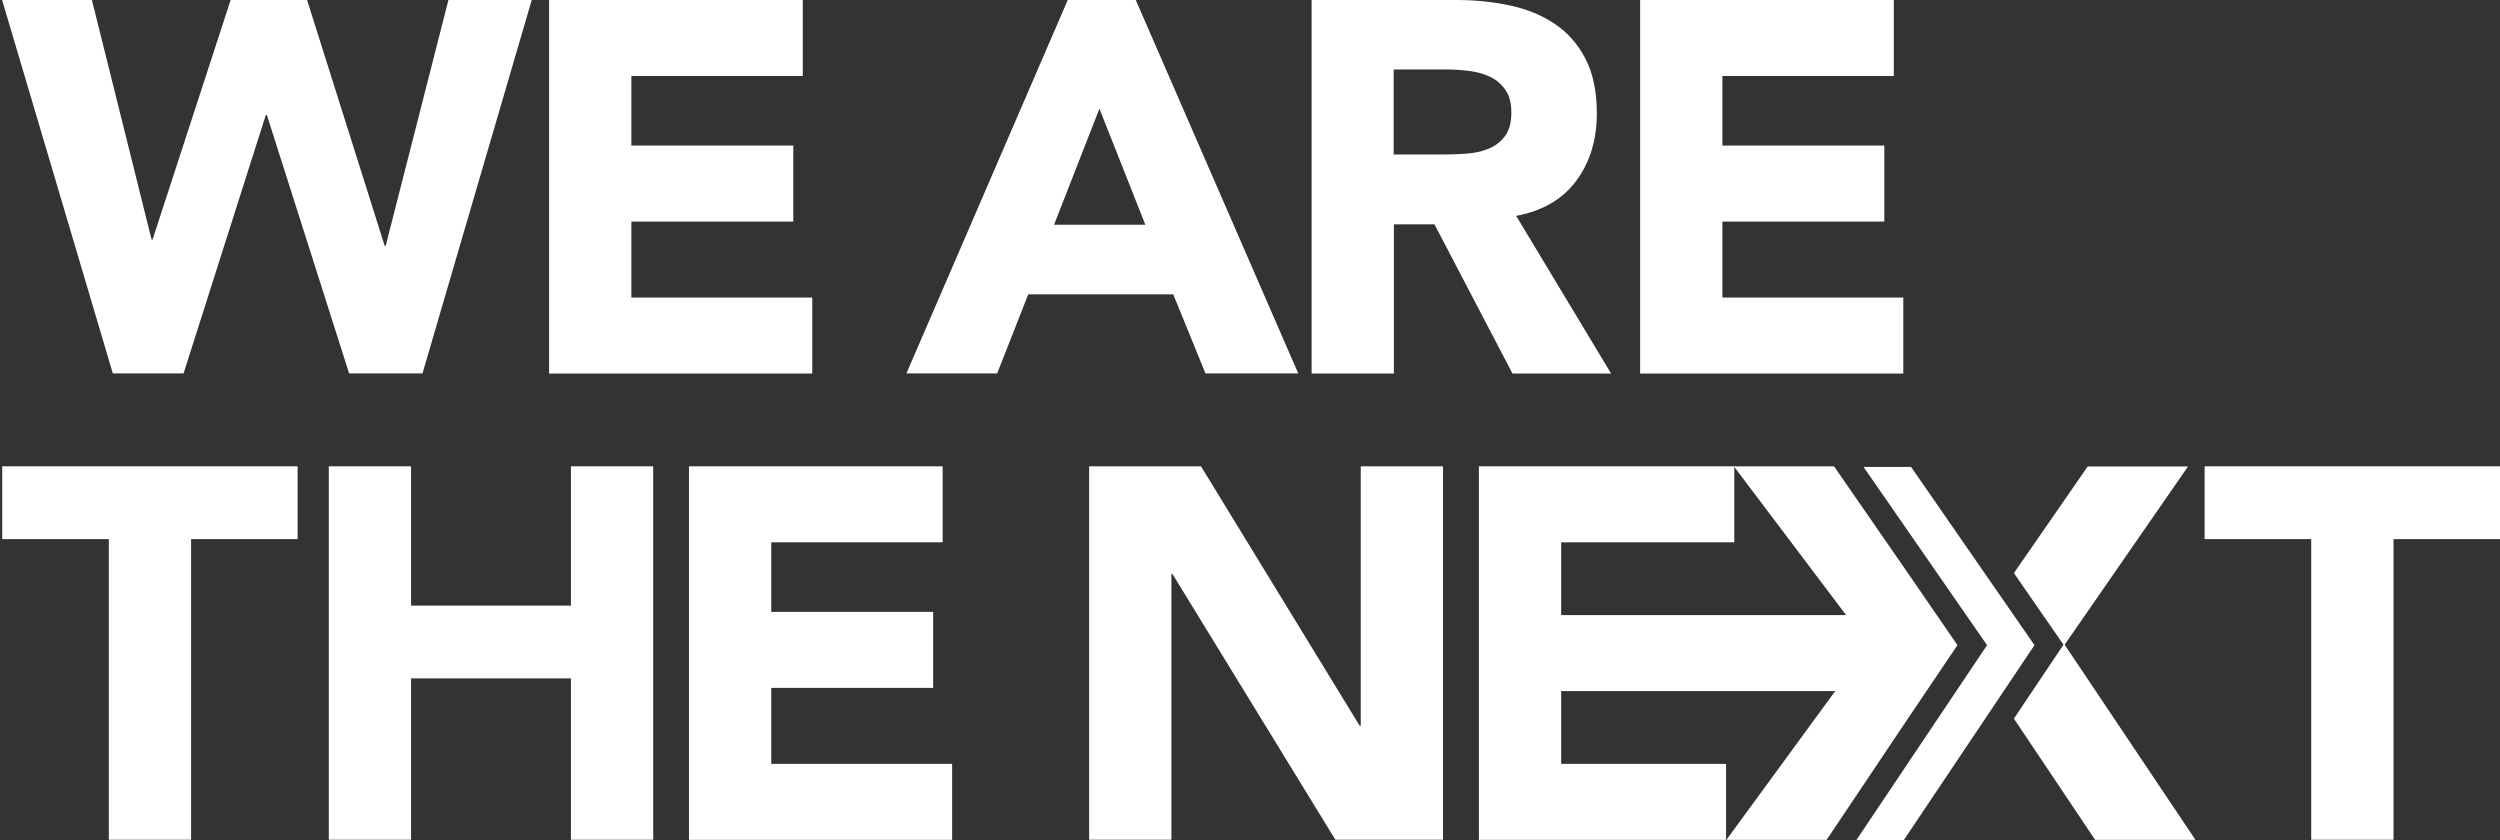
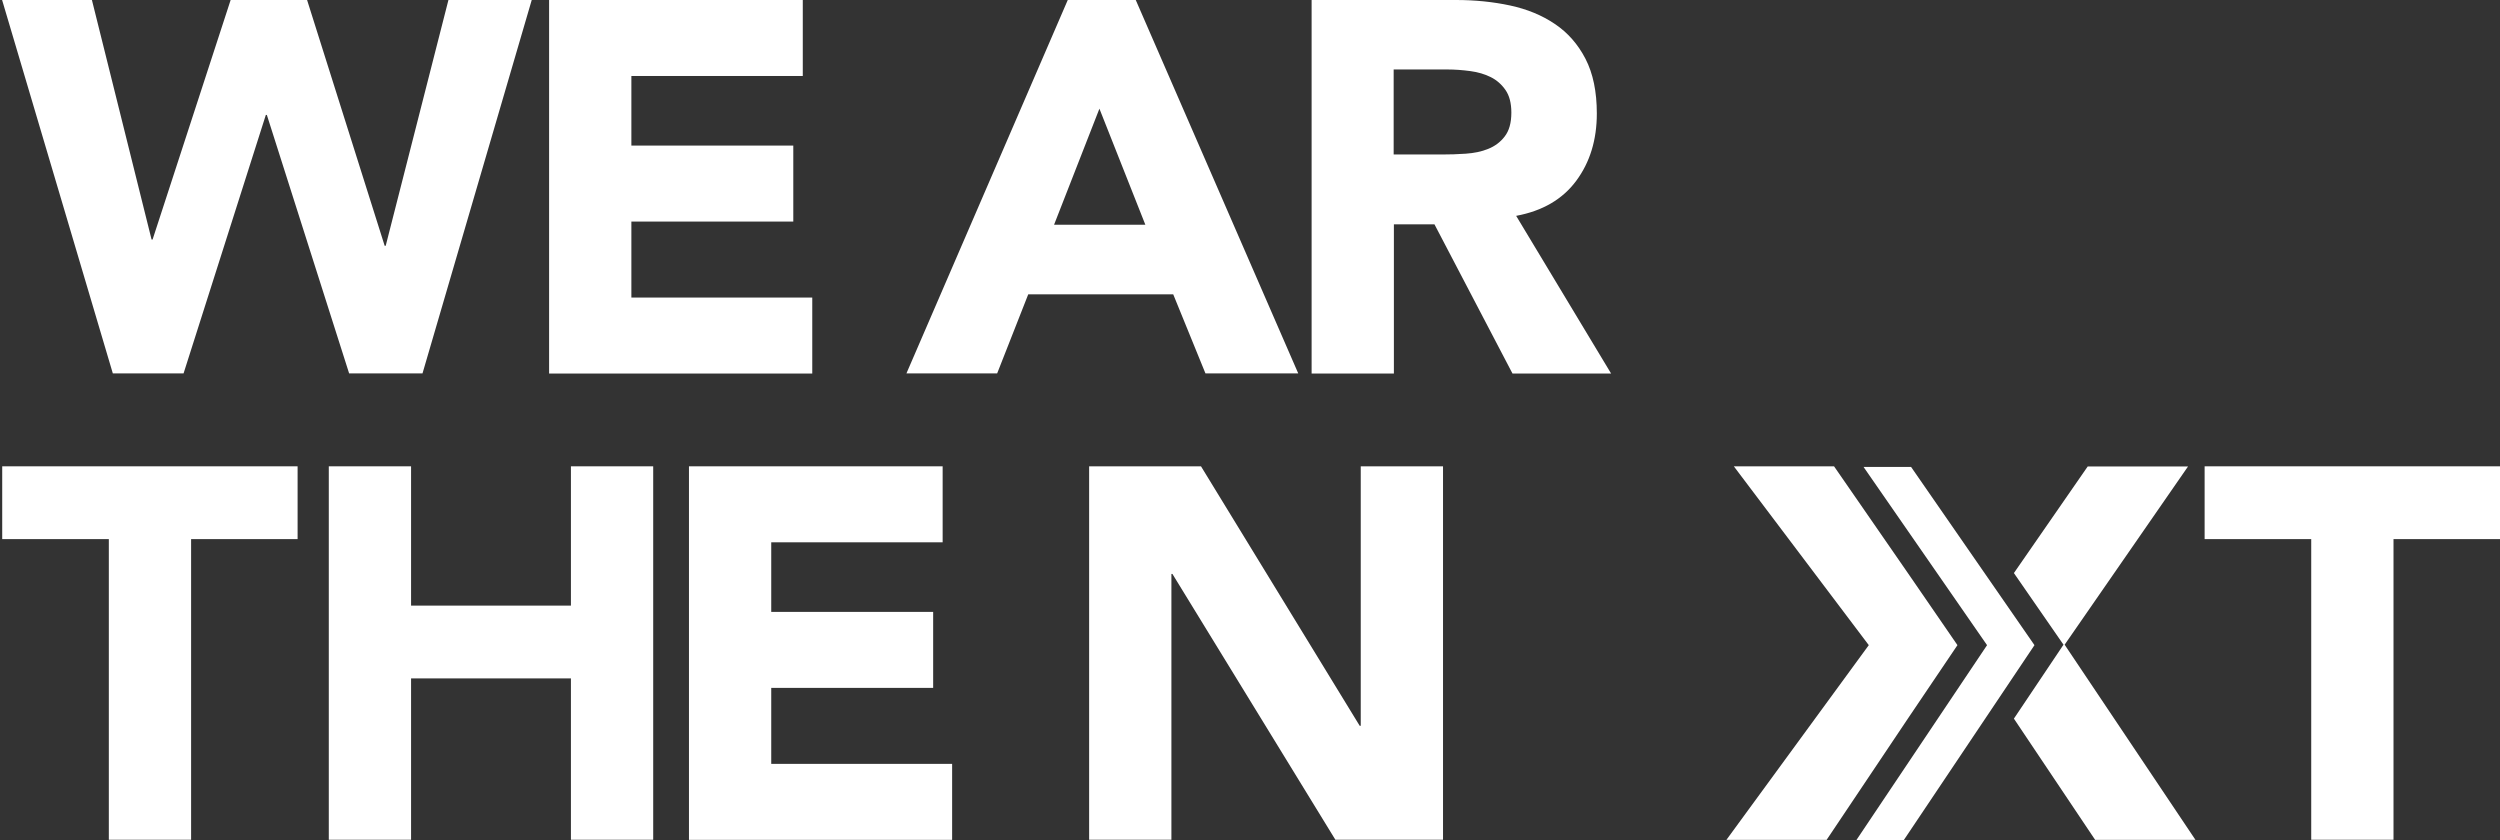
<svg xmlns="http://www.w3.org/2000/svg" width="833" height="280" viewBox="0 0 833 280" fill="none">
  <rect x="0" y="0" width="833" height="280" fill="#333333" stroke="none" />
  <path d="M0.738 0H30.626L50.501 79.803H50.844L76.848 0H102.32L128.172 81.897H128.515L149.418 0H177.174L140.775 124.426H116.331L88.918 38.303H88.575L61.162 124.426H37.594L0.7 0H0.738Z" fill="white" />
  <path d="M182.961 0H267.485V25.319H210.374V48.507H264.325V73.826H210.374V99.145H270.646V124.464H182.961V0Z" fill="white" />
  <path d="M355.779 0H378.433L432.575 124.426H401.659L390.922 98.079H342.606L332.25 124.426H302.019L355.779 0ZM366.326 36.209L351.21 74.892H381.632L366.326 36.209Z" fill="white" />
  <path d="M436.991 0H485.155C491.475 0 497.491 0.609 503.164 1.828C508.837 3.046 513.825 5.102 518.089 7.996C522.353 10.851 525.78 14.735 528.293 19.608C530.806 24.482 532.062 30.536 532.062 37.808C532.062 46.603 529.778 54.065 525.209 60.233C520.64 66.401 513.977 70.285 505.182 71.922L536.821 124.464H503.964L477.959 74.74H464.443V124.464H437.029V0H436.991ZM464.405 51.476H480.586C483.061 51.476 485.65 51.4 488.391 51.21C491.133 51.019 493.645 50.525 495.854 49.611C498.062 48.735 499.928 47.364 501.374 45.461C502.821 43.595 503.583 40.968 503.583 37.541C503.583 34.381 502.936 31.868 501.641 30.003C500.347 28.137 498.709 26.69 496.729 25.7C494.75 24.71 492.465 24.025 489.876 23.682C487.287 23.34 484.774 23.149 482.299 23.149H464.366V51.438L464.405 51.476Z" fill="white" />
-   <path d="M546.492 0H631.017V25.319H573.905V48.507H627.856V73.826H573.905V99.145H634.177V124.464H546.492V0Z" fill="white" />
  <path d="M36.224 179.631H0.739V155.377H99.16V179.631H63.675V279.803H36.262V179.631H36.224Z" fill="white" />
  <path d="M109.554 155.377H136.967V201.79H190.233V155.377H217.646V279.803H190.233V226.043H136.967V279.803H109.554V155.377Z" fill="white" />
  <path d="M229.563 155.377H314.088V180.697H256.977V203.884H310.928V229.203H256.977V254.522H317.248V279.841H229.563V155.415V155.377Z" fill="white" />
  <path d="M618.49 280H634.291L677.885 214.969L636.766 155.574H620.927L662.085 214.969L618.49 280Z" fill="white" />
  <path d="M362.899 155.377H400.173L453.058 241.844H453.401V155.377H480.814V279.803H444.948L390.655 191.243H390.312V279.803H362.899V155.377Z" fill="white" />
-   <path d="M492.77 155.377H577.865V180.697H520.183V204.95H639.126V230.269H520.183V254.522H575.124V279.841H492.77V155.415V155.377Z" fill="white" />
  <path d="M770.063 179.631H734.578V155.377H833V179.631H797.515V279.803H770.101V179.631H770.063Z" fill="white" />
  <path d="M687.556 214.815L671.032 239.449L698.103 279.846H731.532L687.937 214.815L729.057 155.42H695.628L671.032 190.943L687.556 214.815Z" fill="white" />
  <path d="M575.238 279.841H608.629L635.699 239.445L652.224 214.963L635.699 190.939L611.104 155.377H577.713L622.678 214.963L575.238 279.841Z" fill="white" />
</svg>